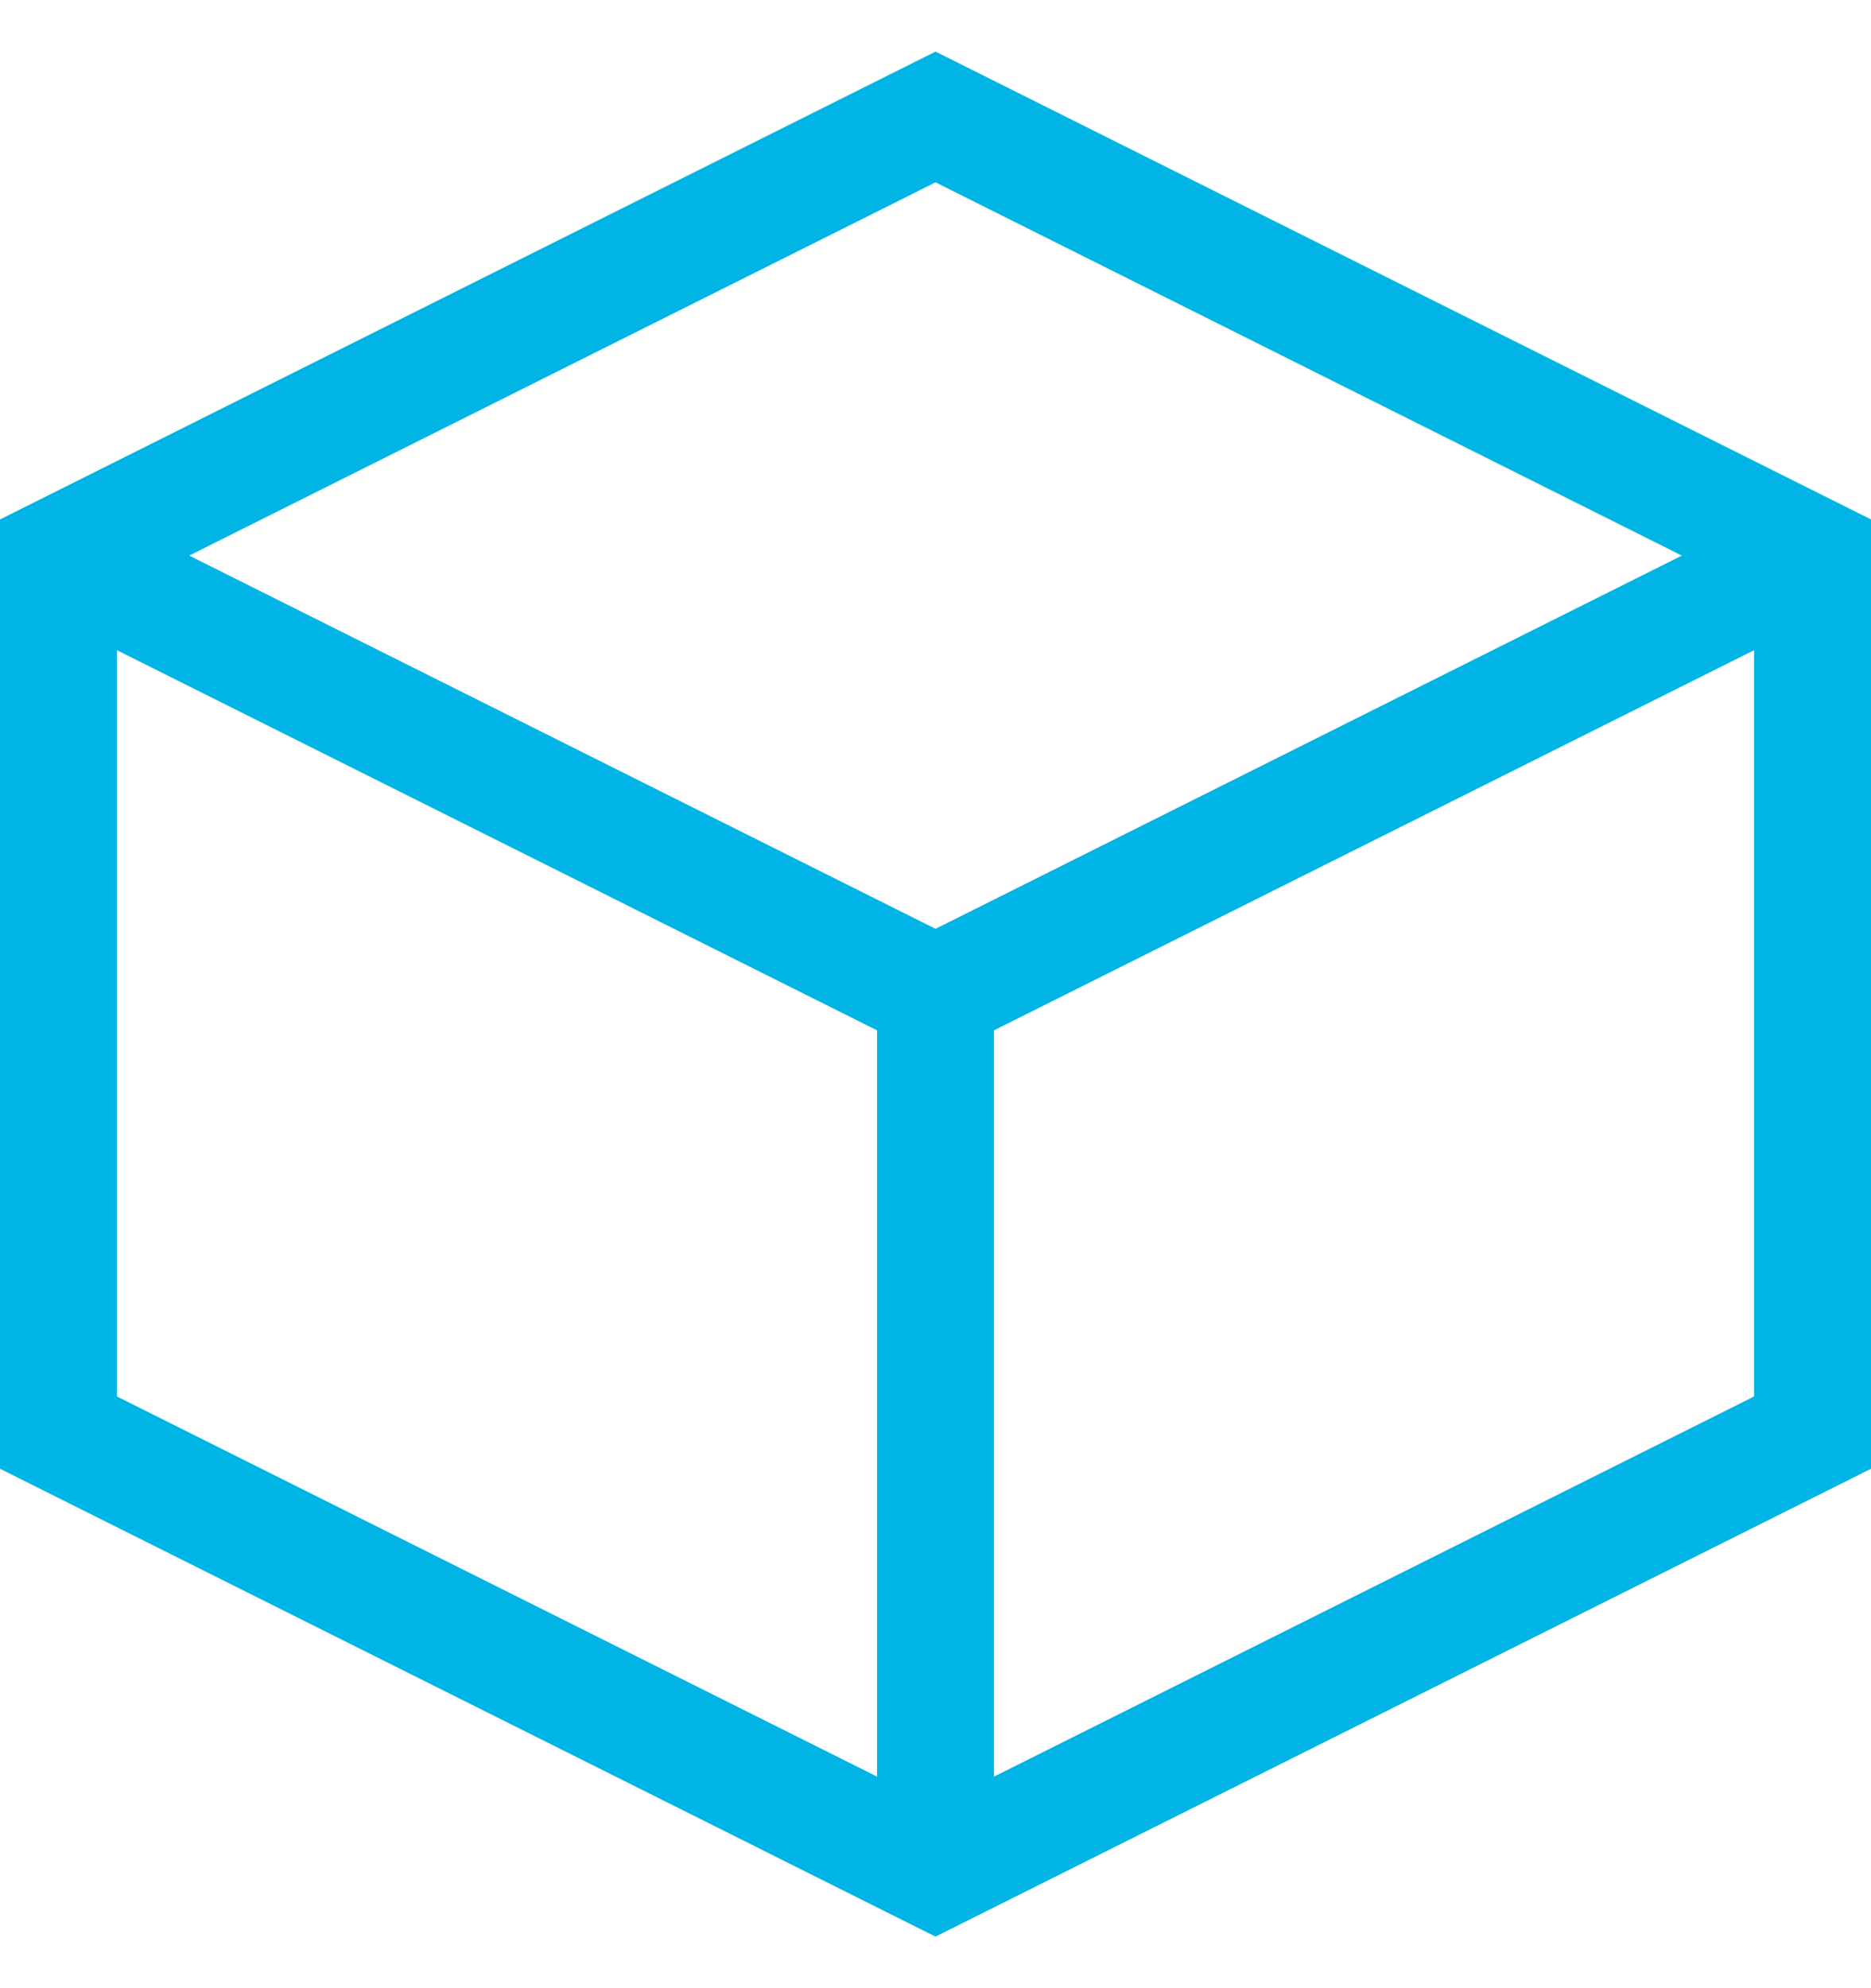
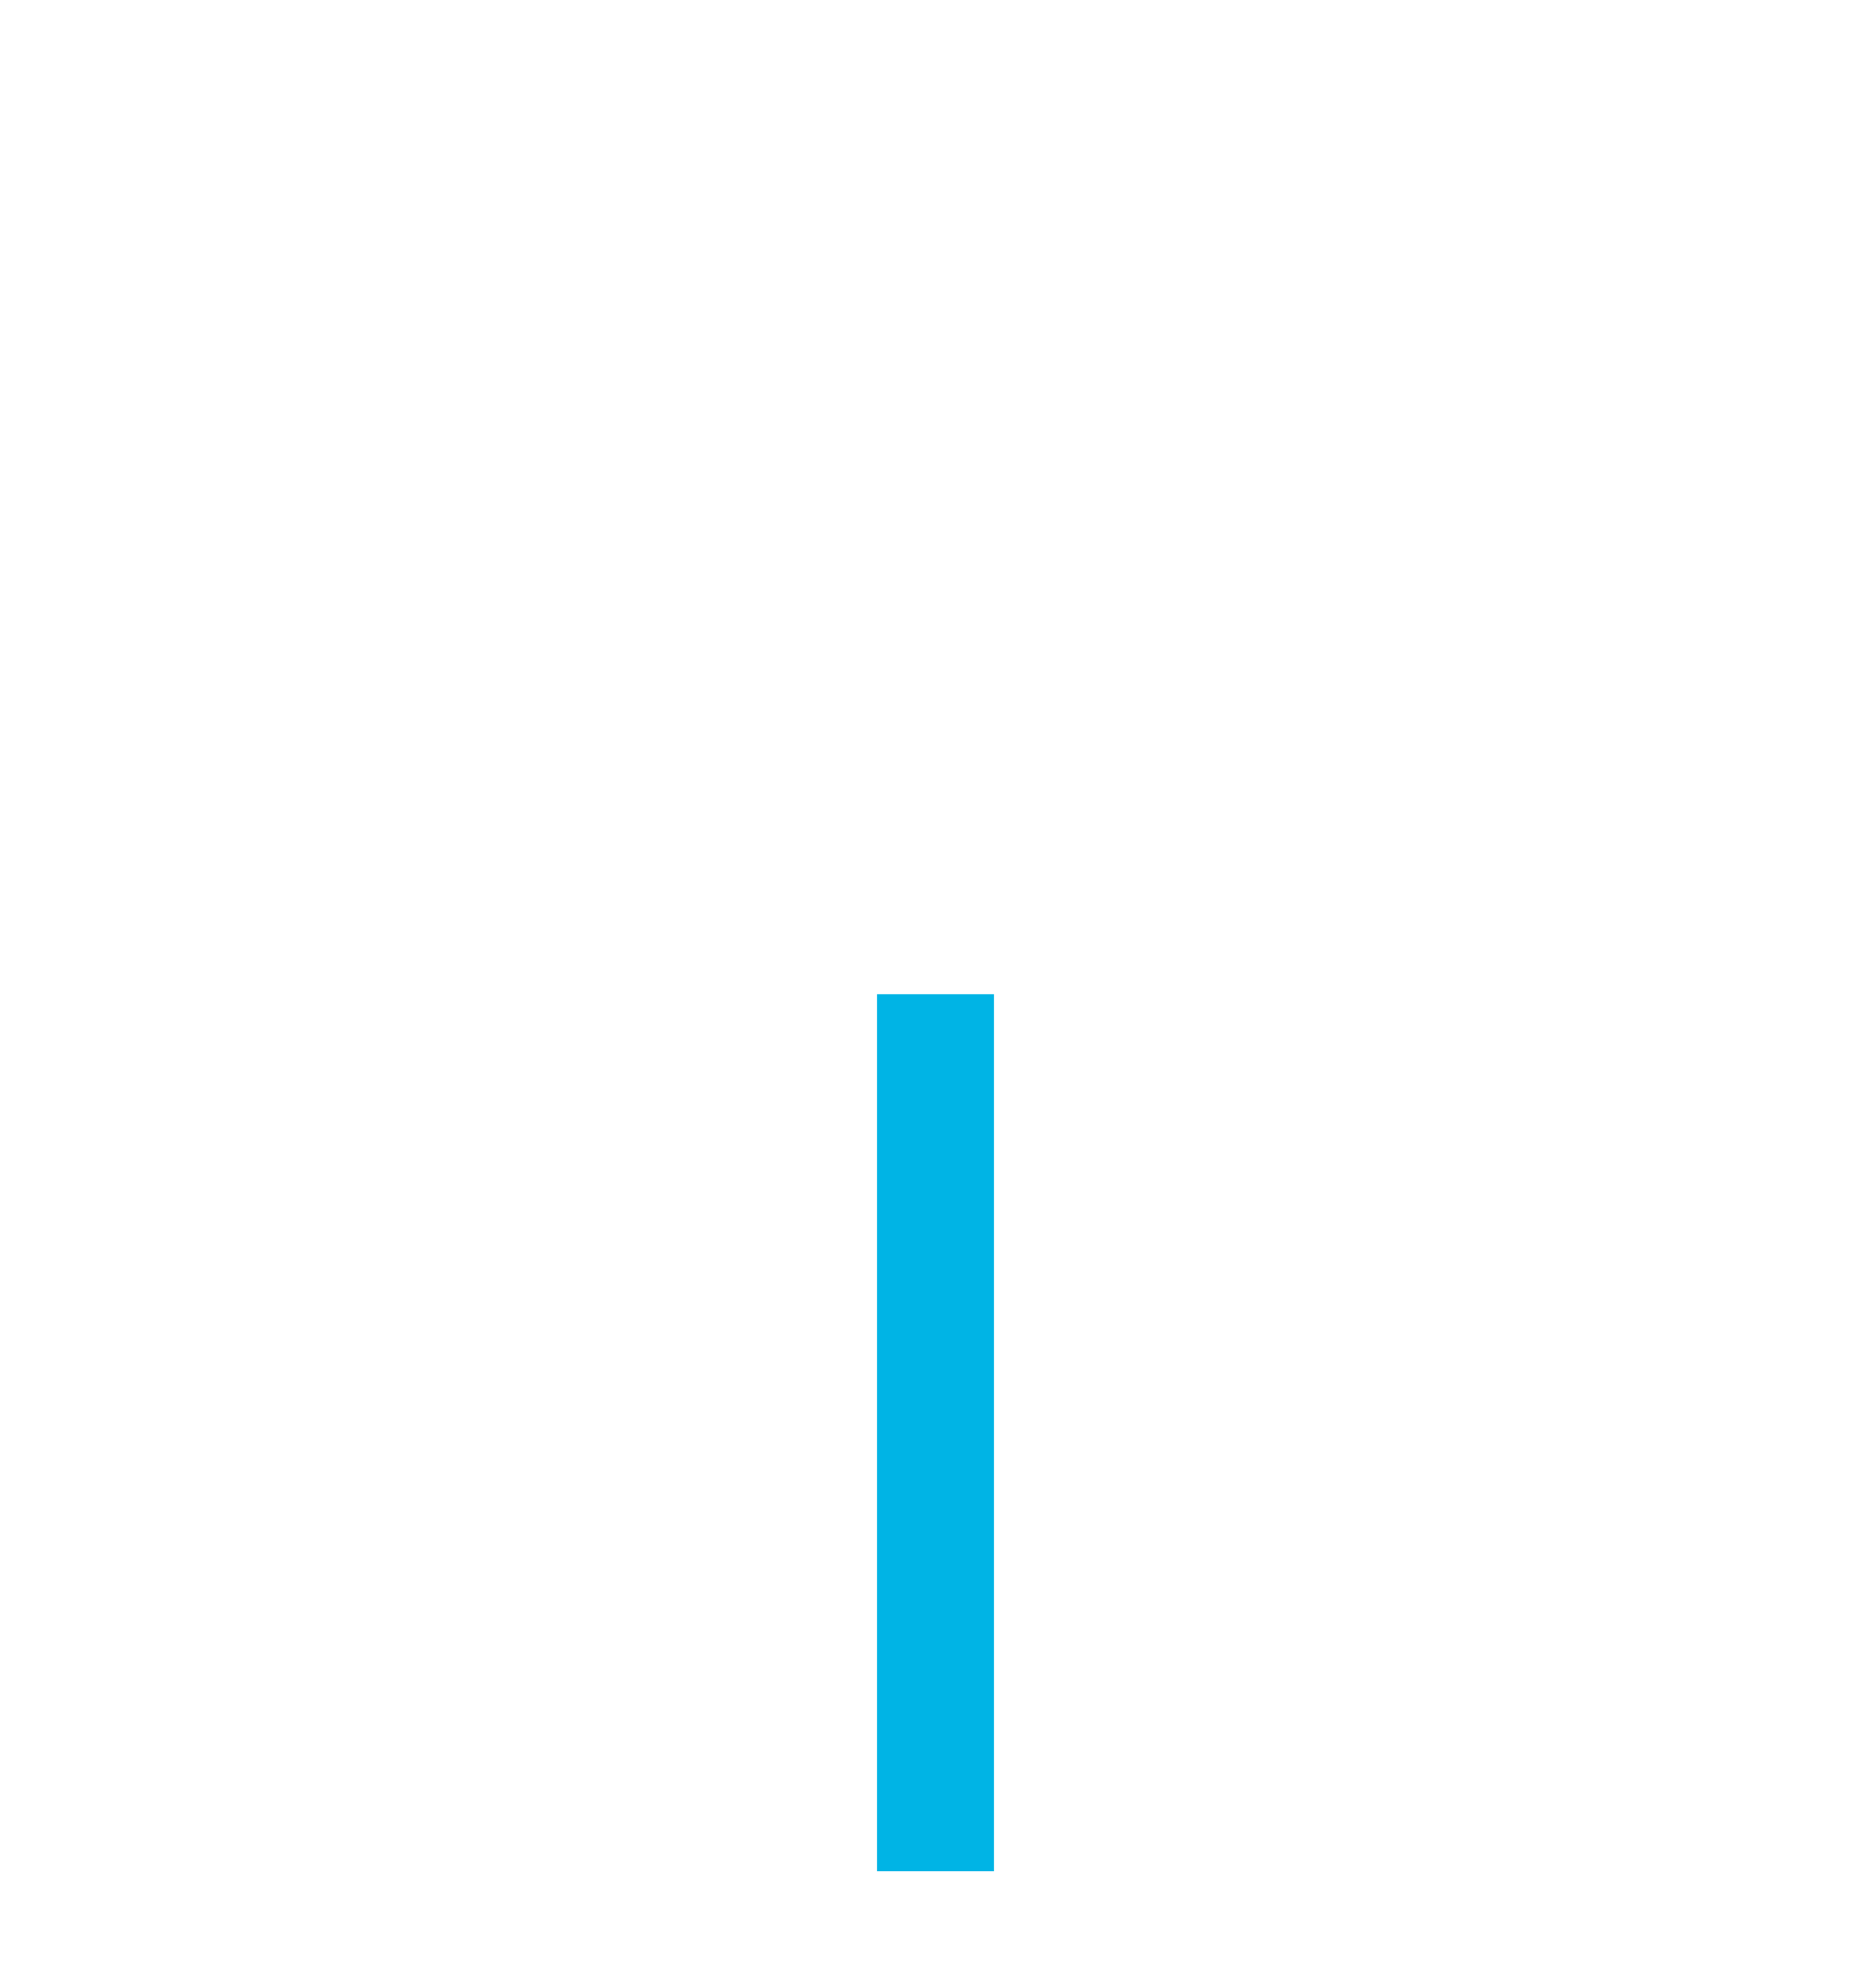
<svg xmlns="http://www.w3.org/2000/svg" width="32" height="34" viewBox="0 0 32 34" fill="none">
-   <path d="M31 9.501L16 2L1 9.501V24.499L16 32L31 24.499V9.501Z" stroke="#00B4E5" stroke-width="2" stroke-miterlimit="10" />
-   <path d="M1 9.501L16 17.002L31 9.501" stroke="#00B4E5" stroke-width="2" stroke-miterlimit="10" />
  <path d="M16 17.002V32" stroke="#00B4E5" stroke-width="2" stroke-miterlimit="10" />
</svg>